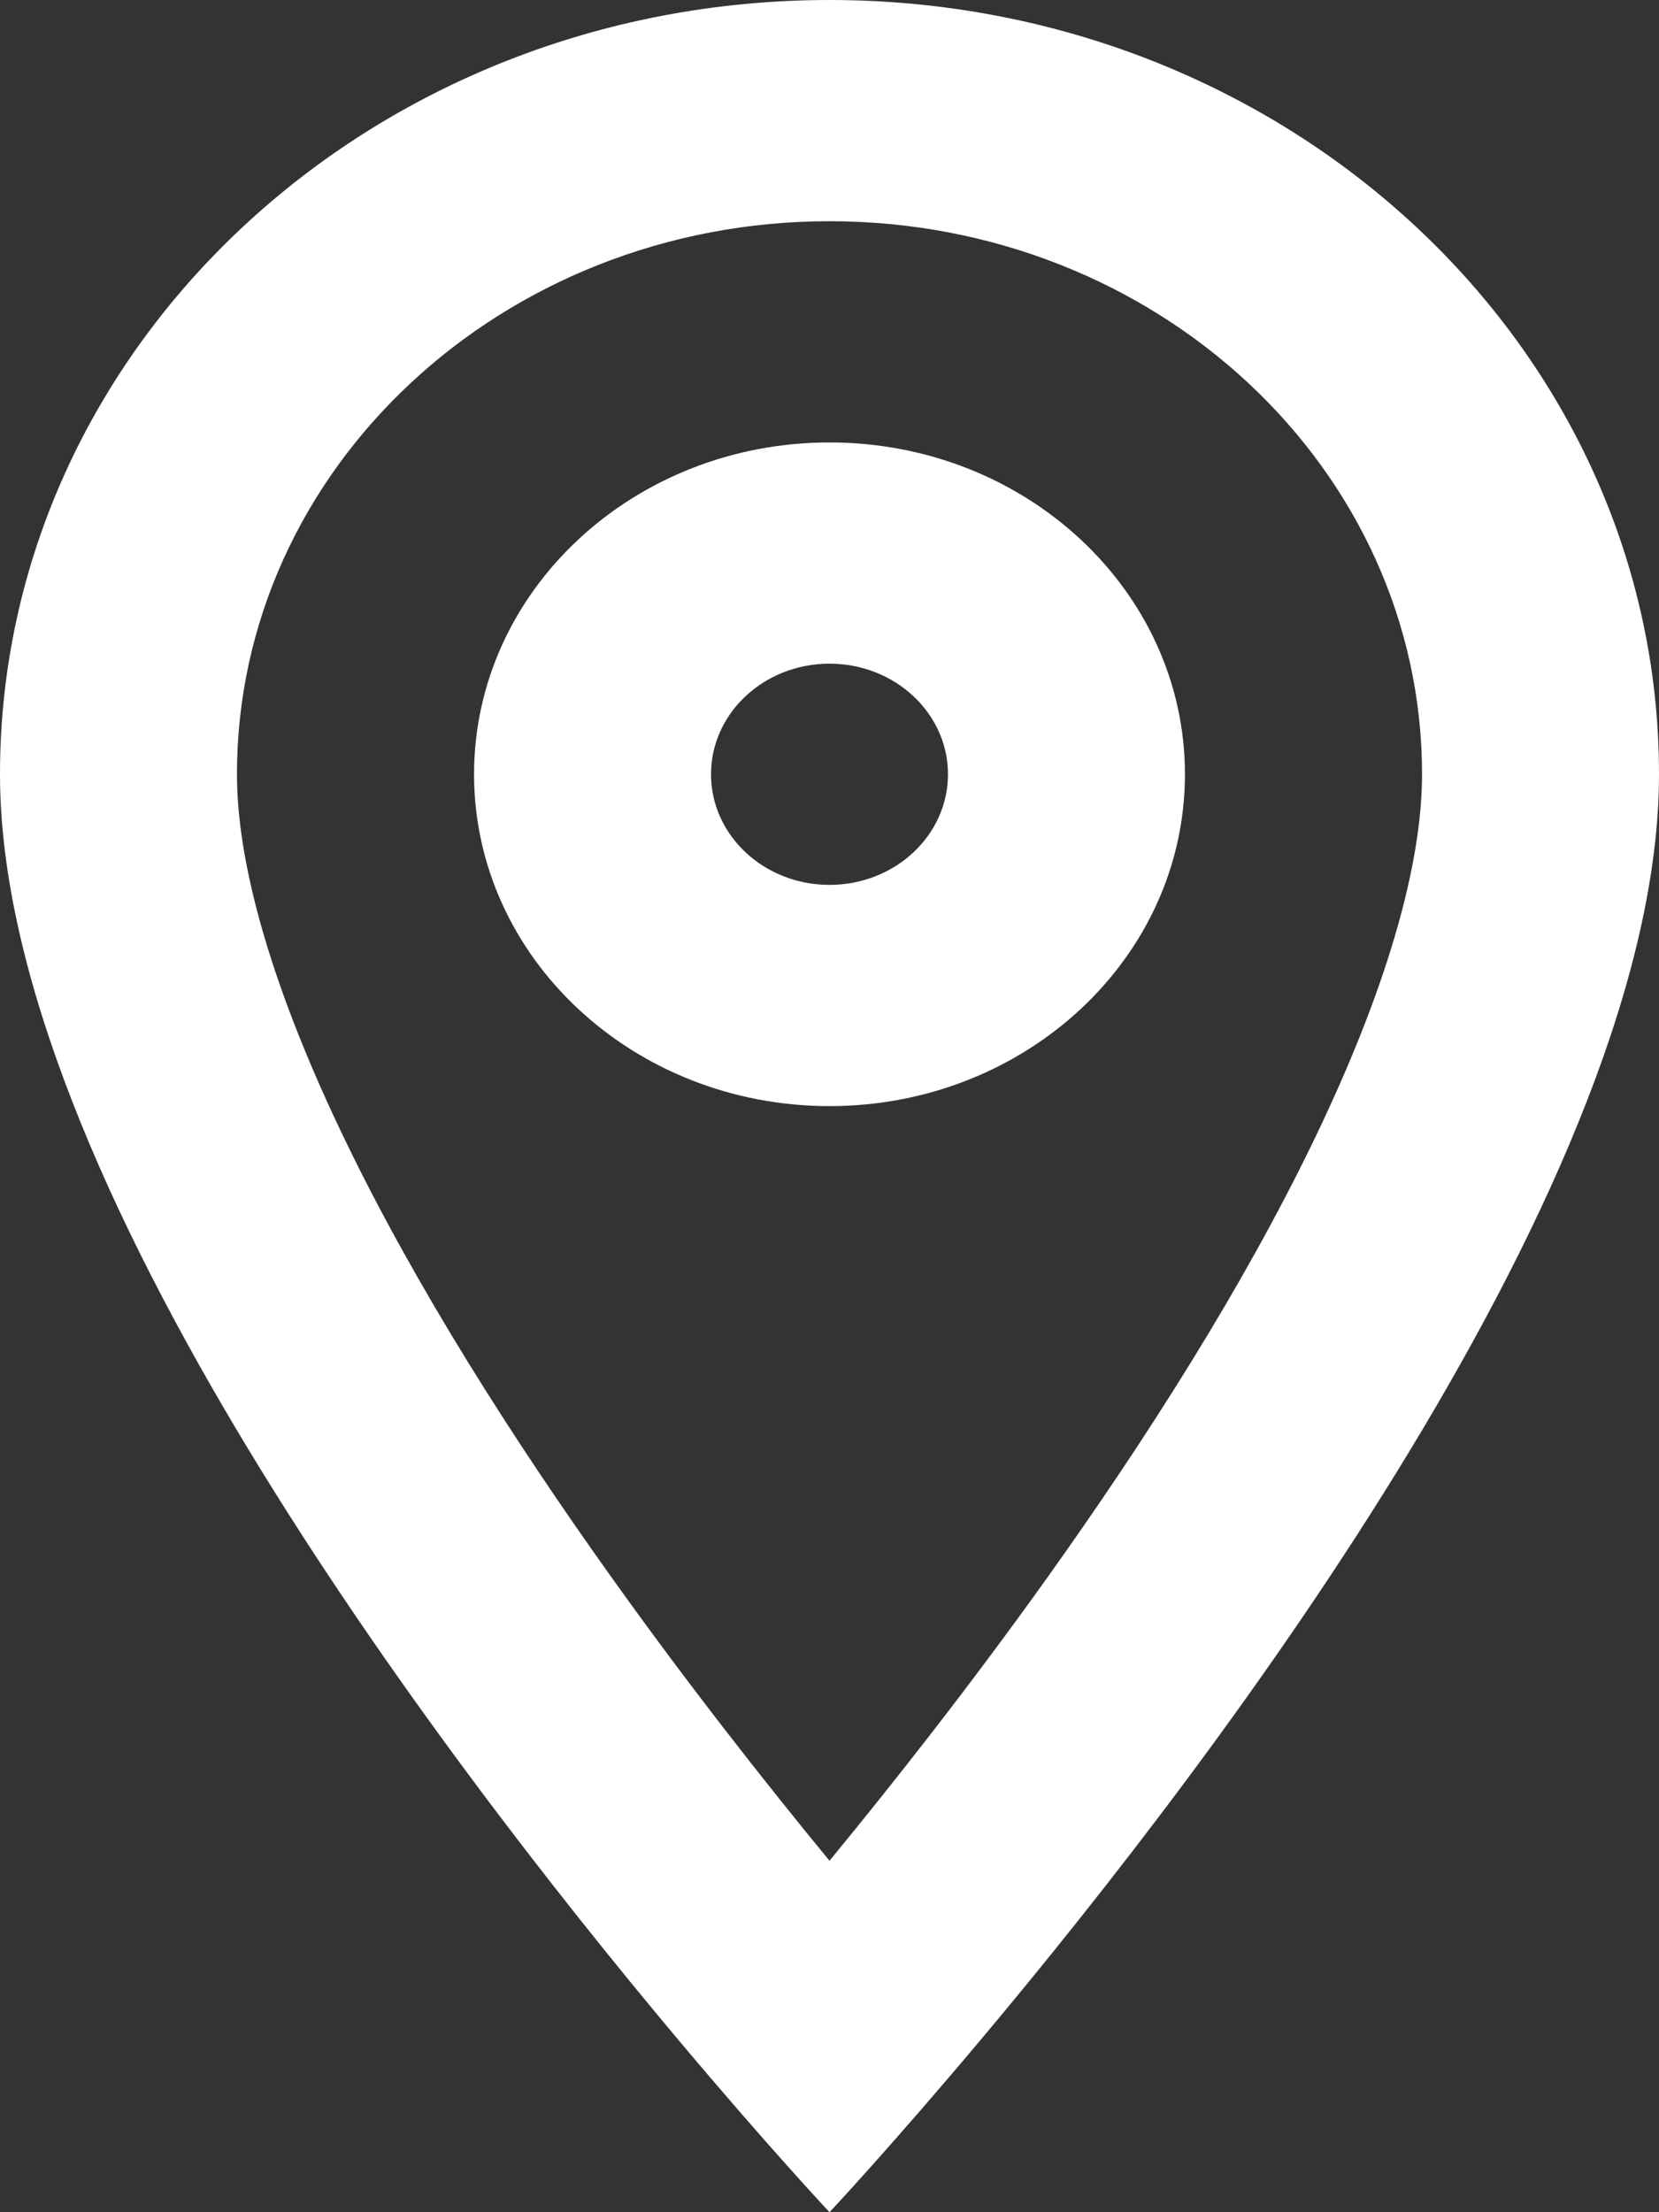
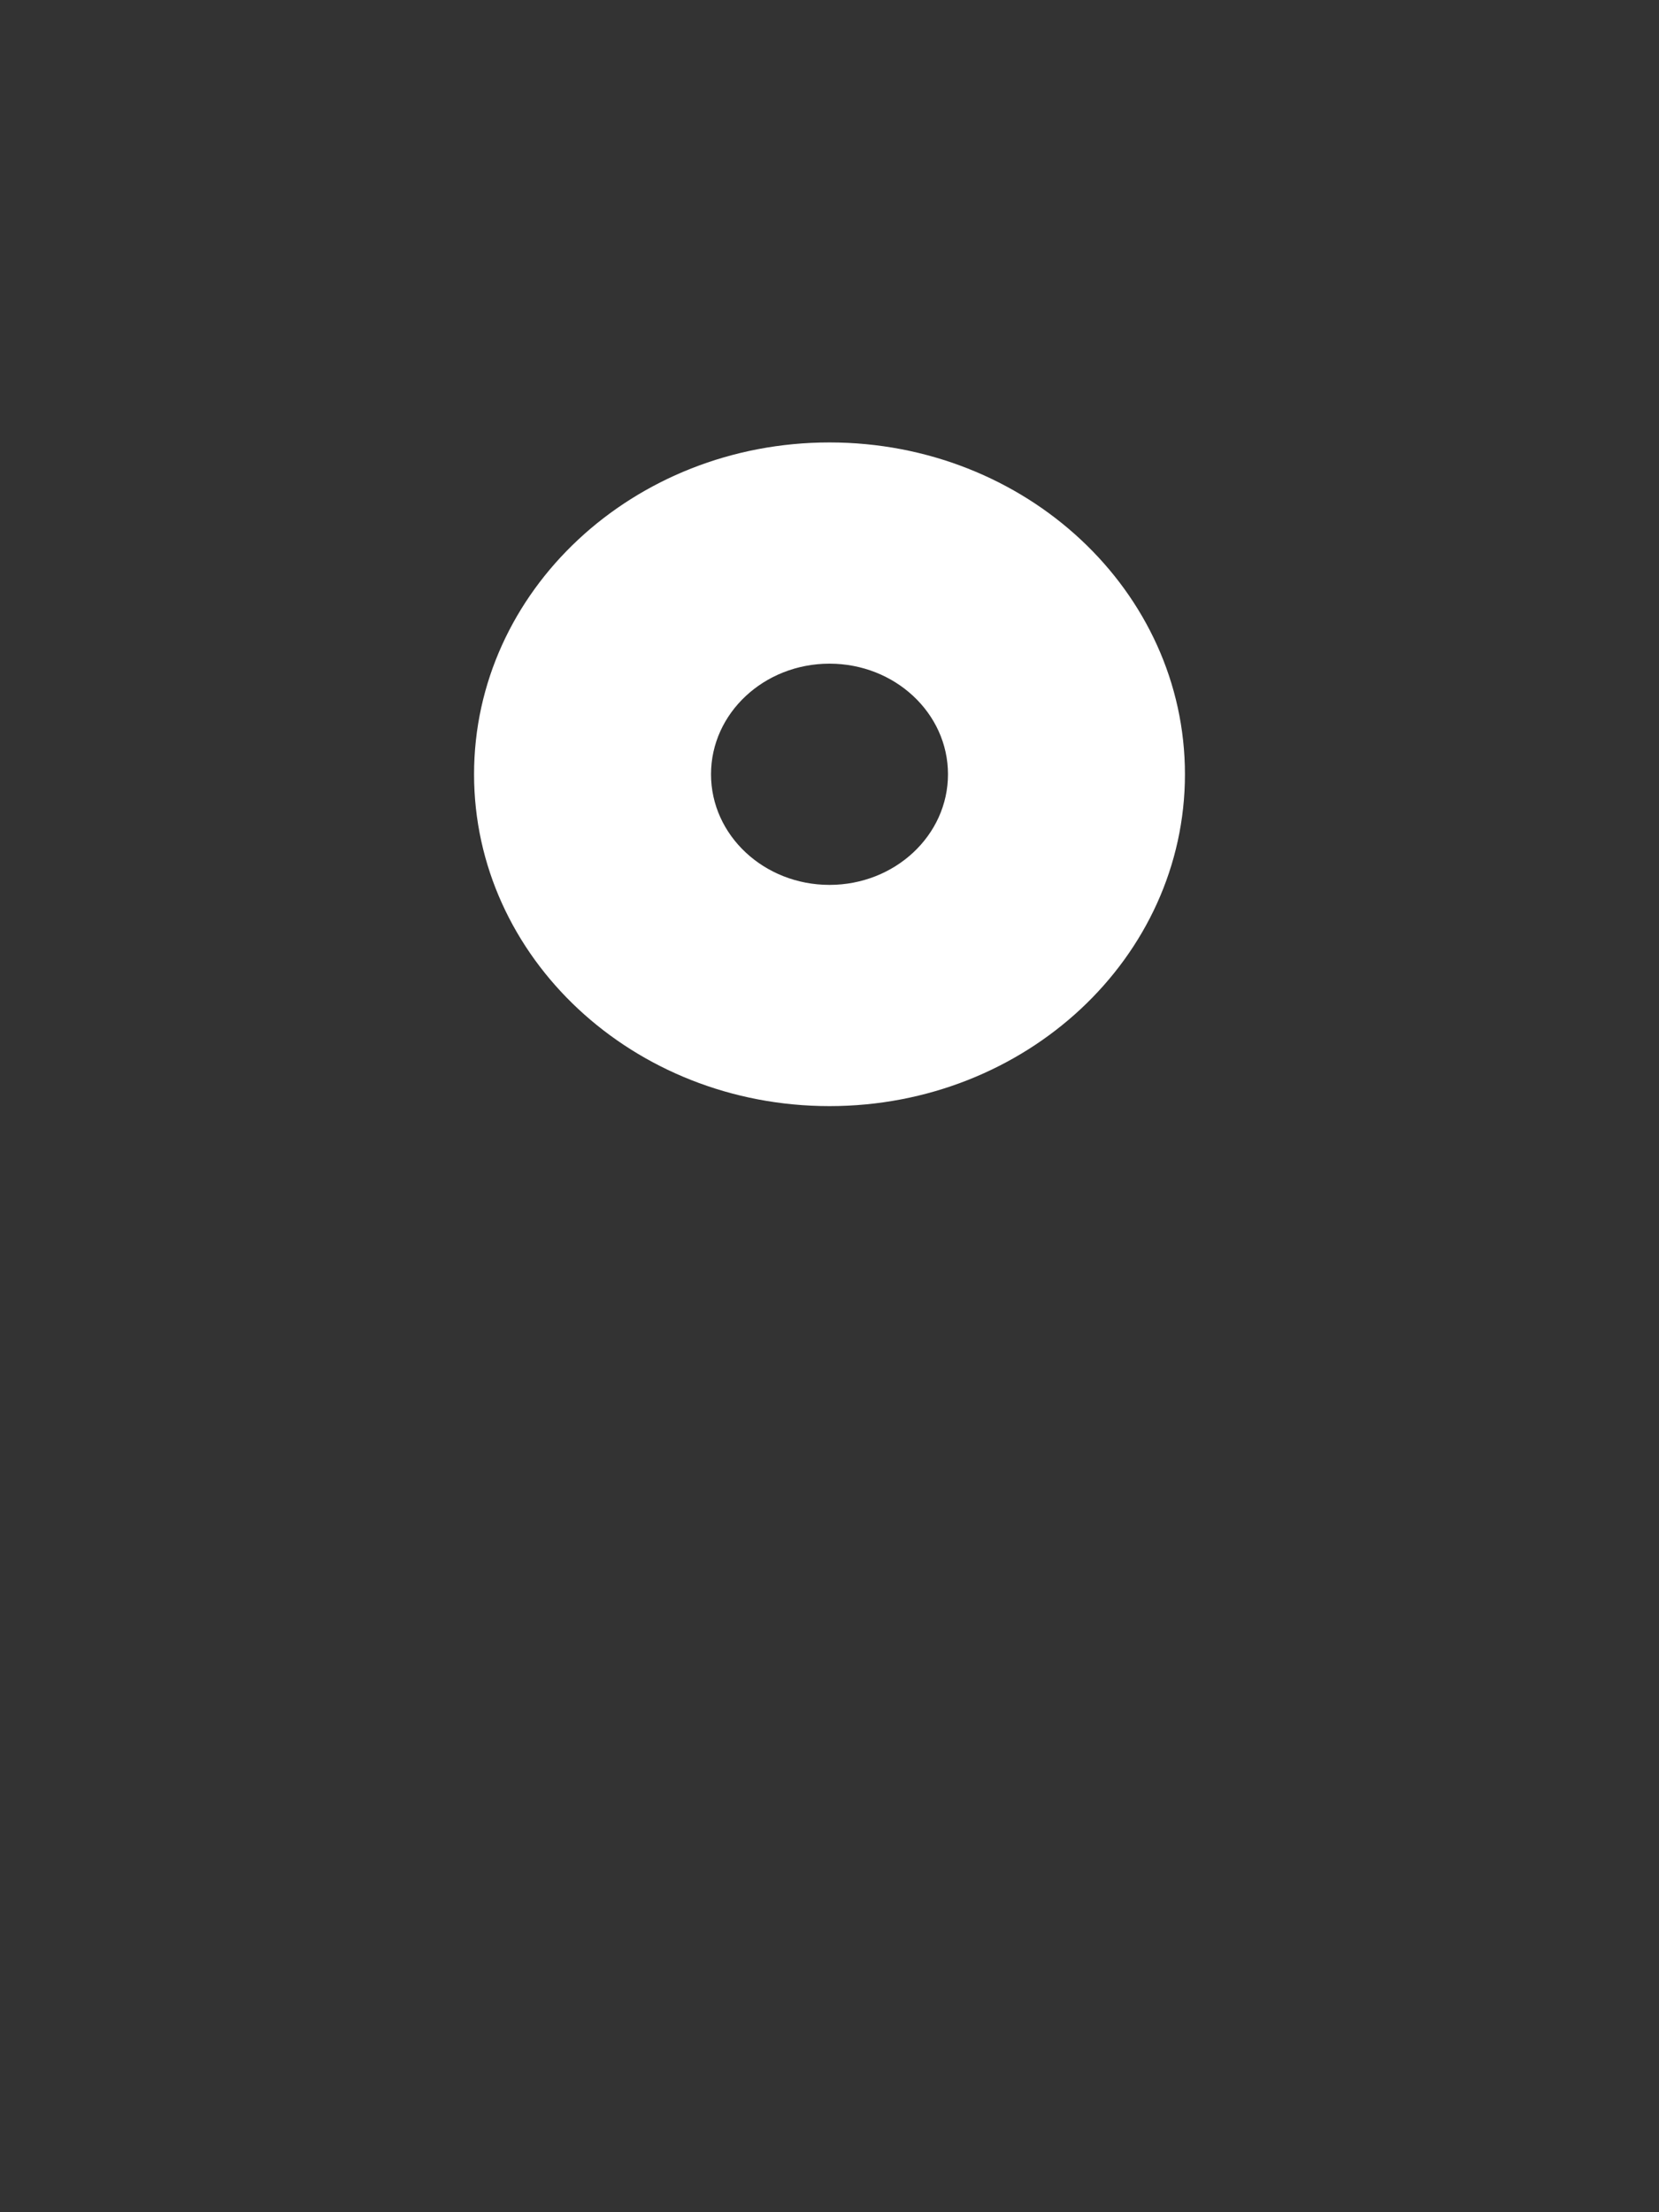
<svg xmlns="http://www.w3.org/2000/svg" width="12" height="16" viewBox="0 0 12 16" fill="none">
  <rect x="0" y="0" width="12" height="16" fill="#333333" stroke="none" />
  <path fill-rule="evenodd" clip-rule="evenodd" d="M8.571 5.6C8.571 6.925 7.42 8 6 8C4.58 8 3.429 6.925 3.429 5.6C3.429 4.275 4.58 3.2 6 3.2C7.42 3.2 8.571 4.275 8.571 5.6ZM6.857 5.6C6.857 6.042 6.473 6.4 6 6.4C5.527 6.4 5.143 6.042 5.143 5.6C5.143 5.158 5.527 4.8 6 4.8C6.473 4.8 6.857 5.158 6.857 5.6Z" fill="white" />
-   <path fill-rule="evenodd" clip-rule="evenodd" d="M12 5.6C12 8.505 8.836 12.676 7.103 14.742C6.45 15.52 6 16 6 16C6 16 5.55 15.52 4.897 14.742C3.164 12.676 0 8.505 0 5.6C0 2.507 2.686 0 6 0C9.314 0 12 2.507 12 5.6ZM10.286 5.6C10.286 6.267 10.023 7.173 9.5 8.254C8.99 9.309 8.294 10.404 7.574 11.412C7.024 12.182 6.472 12.884 6 13.458C5.528 12.884 4.976 12.182 4.426 11.412C3.706 10.404 3.01 9.309 2.5 8.254C1.977 7.173 1.714 6.267 1.714 5.6C1.714 3.391 3.633 1.6 6 1.6C8.367 1.6 10.286 3.391 10.286 5.6Z" fill="white" />
</svg>